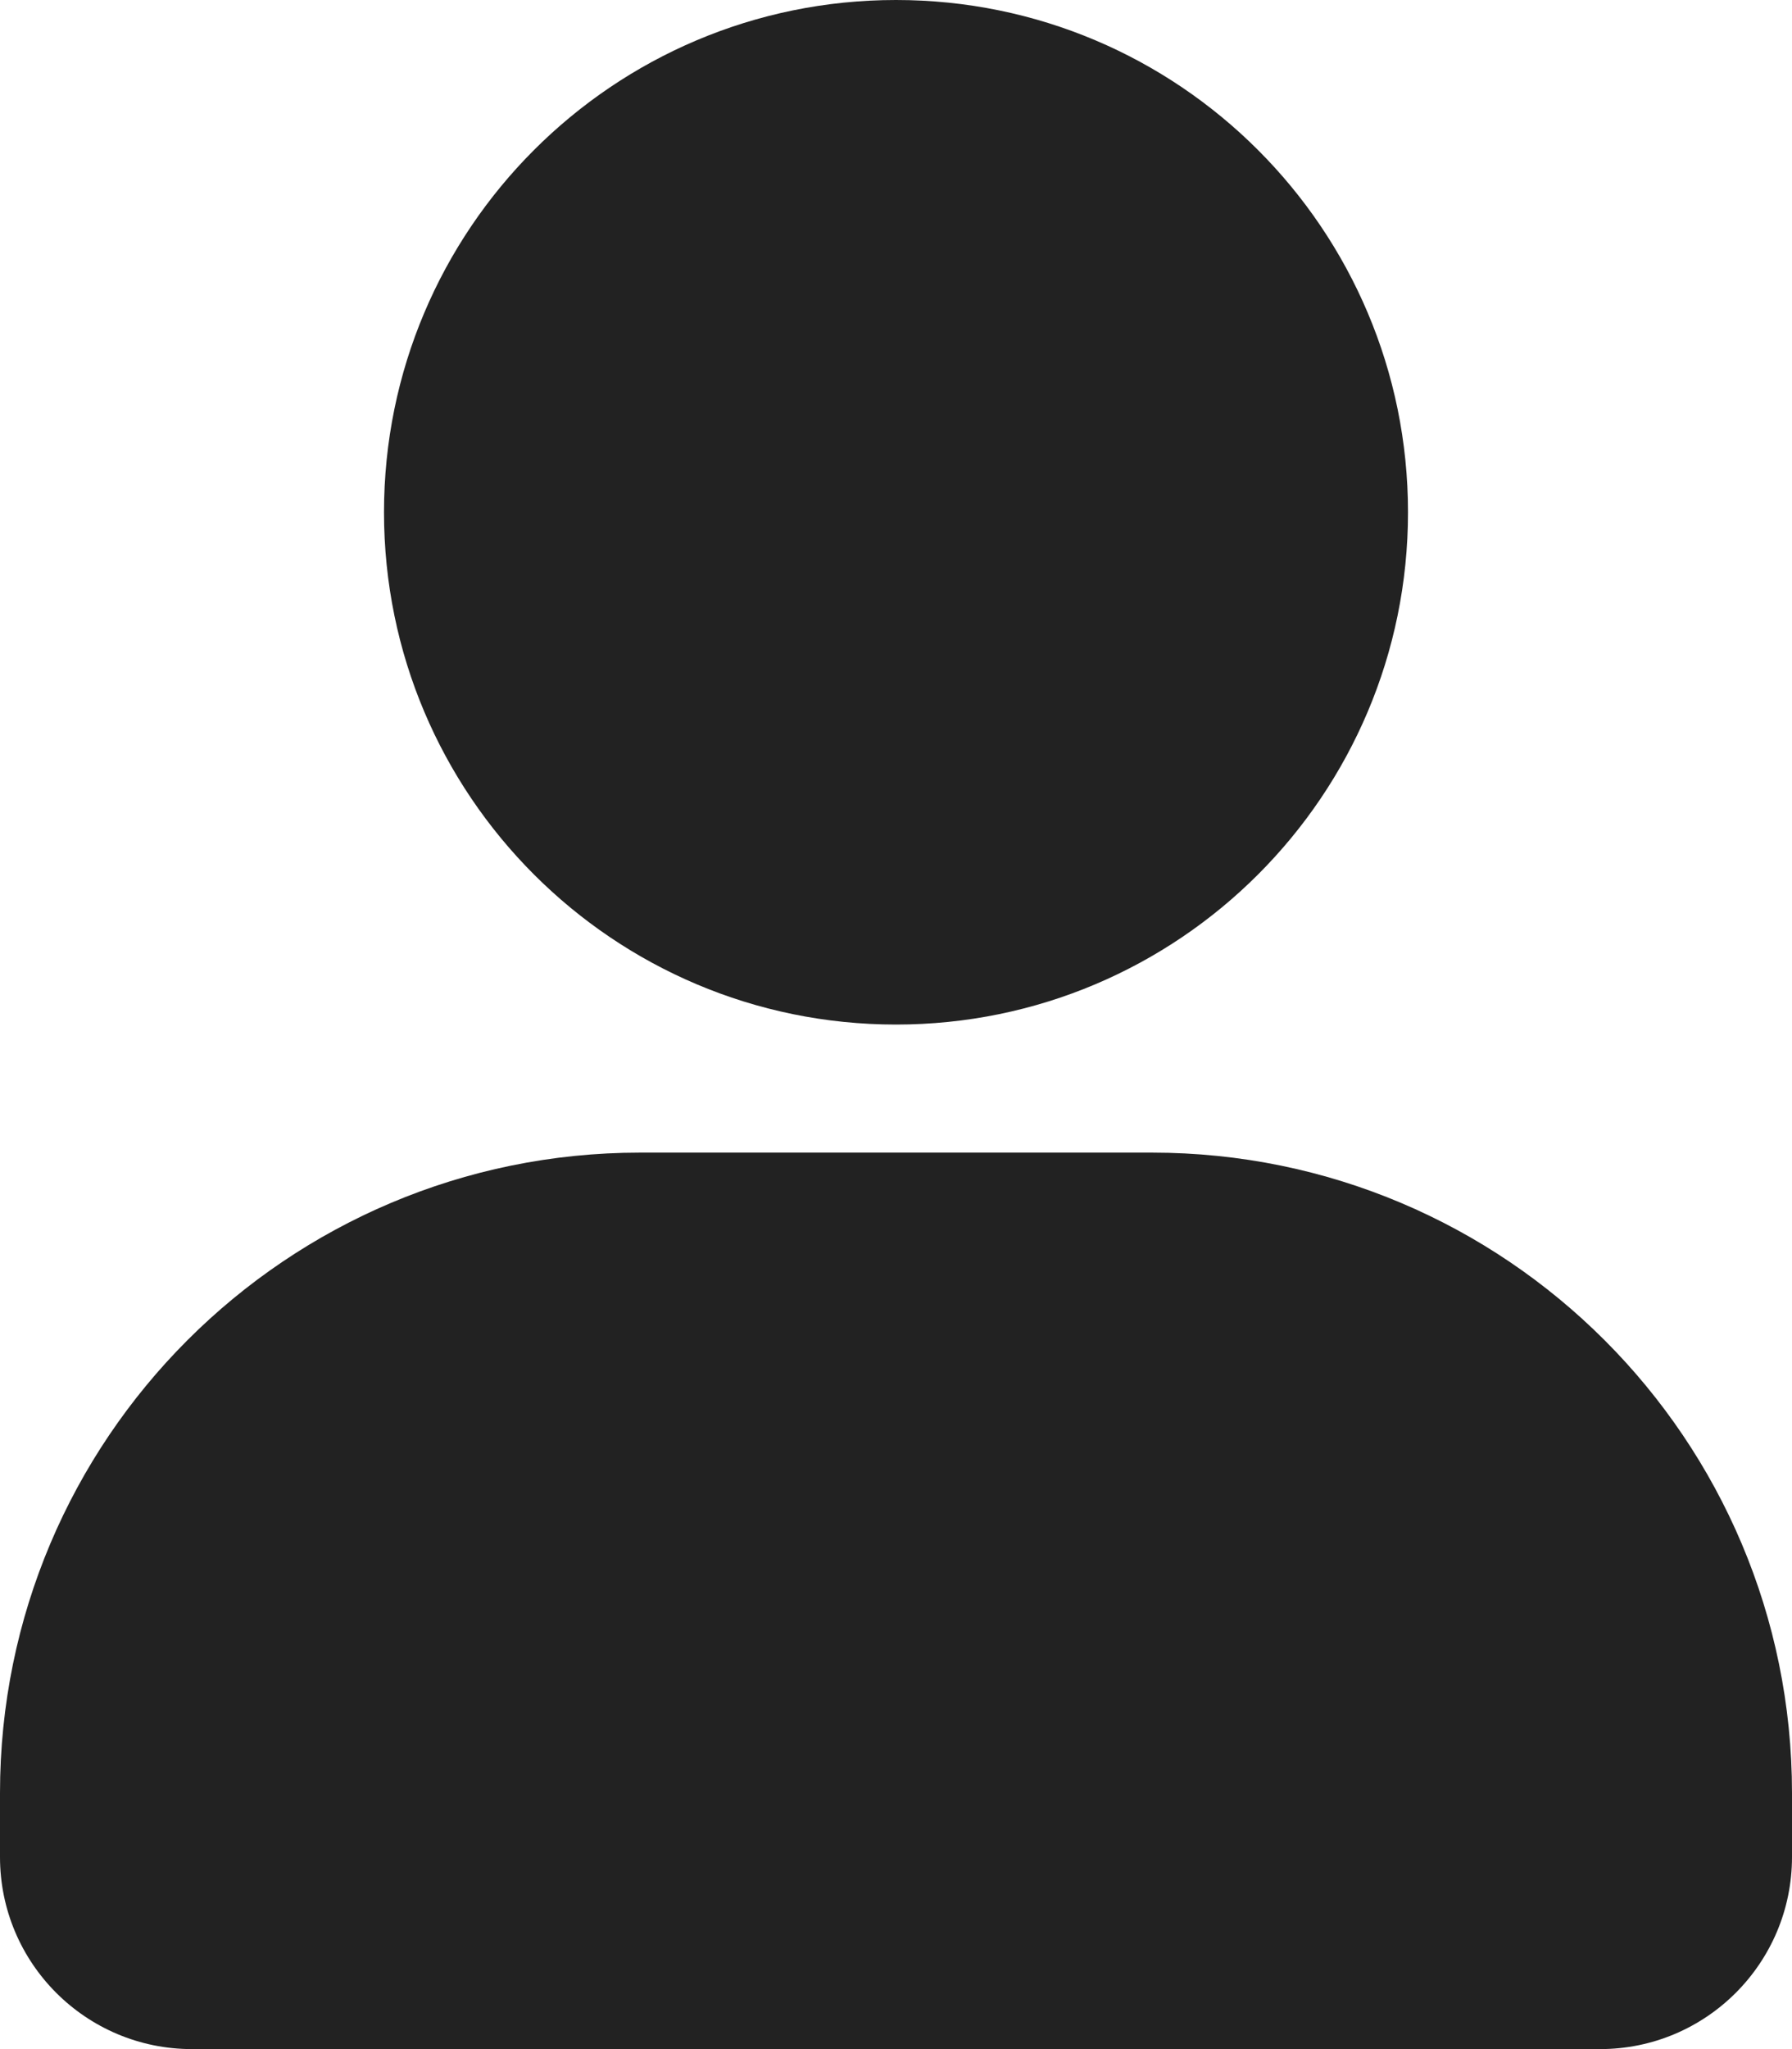
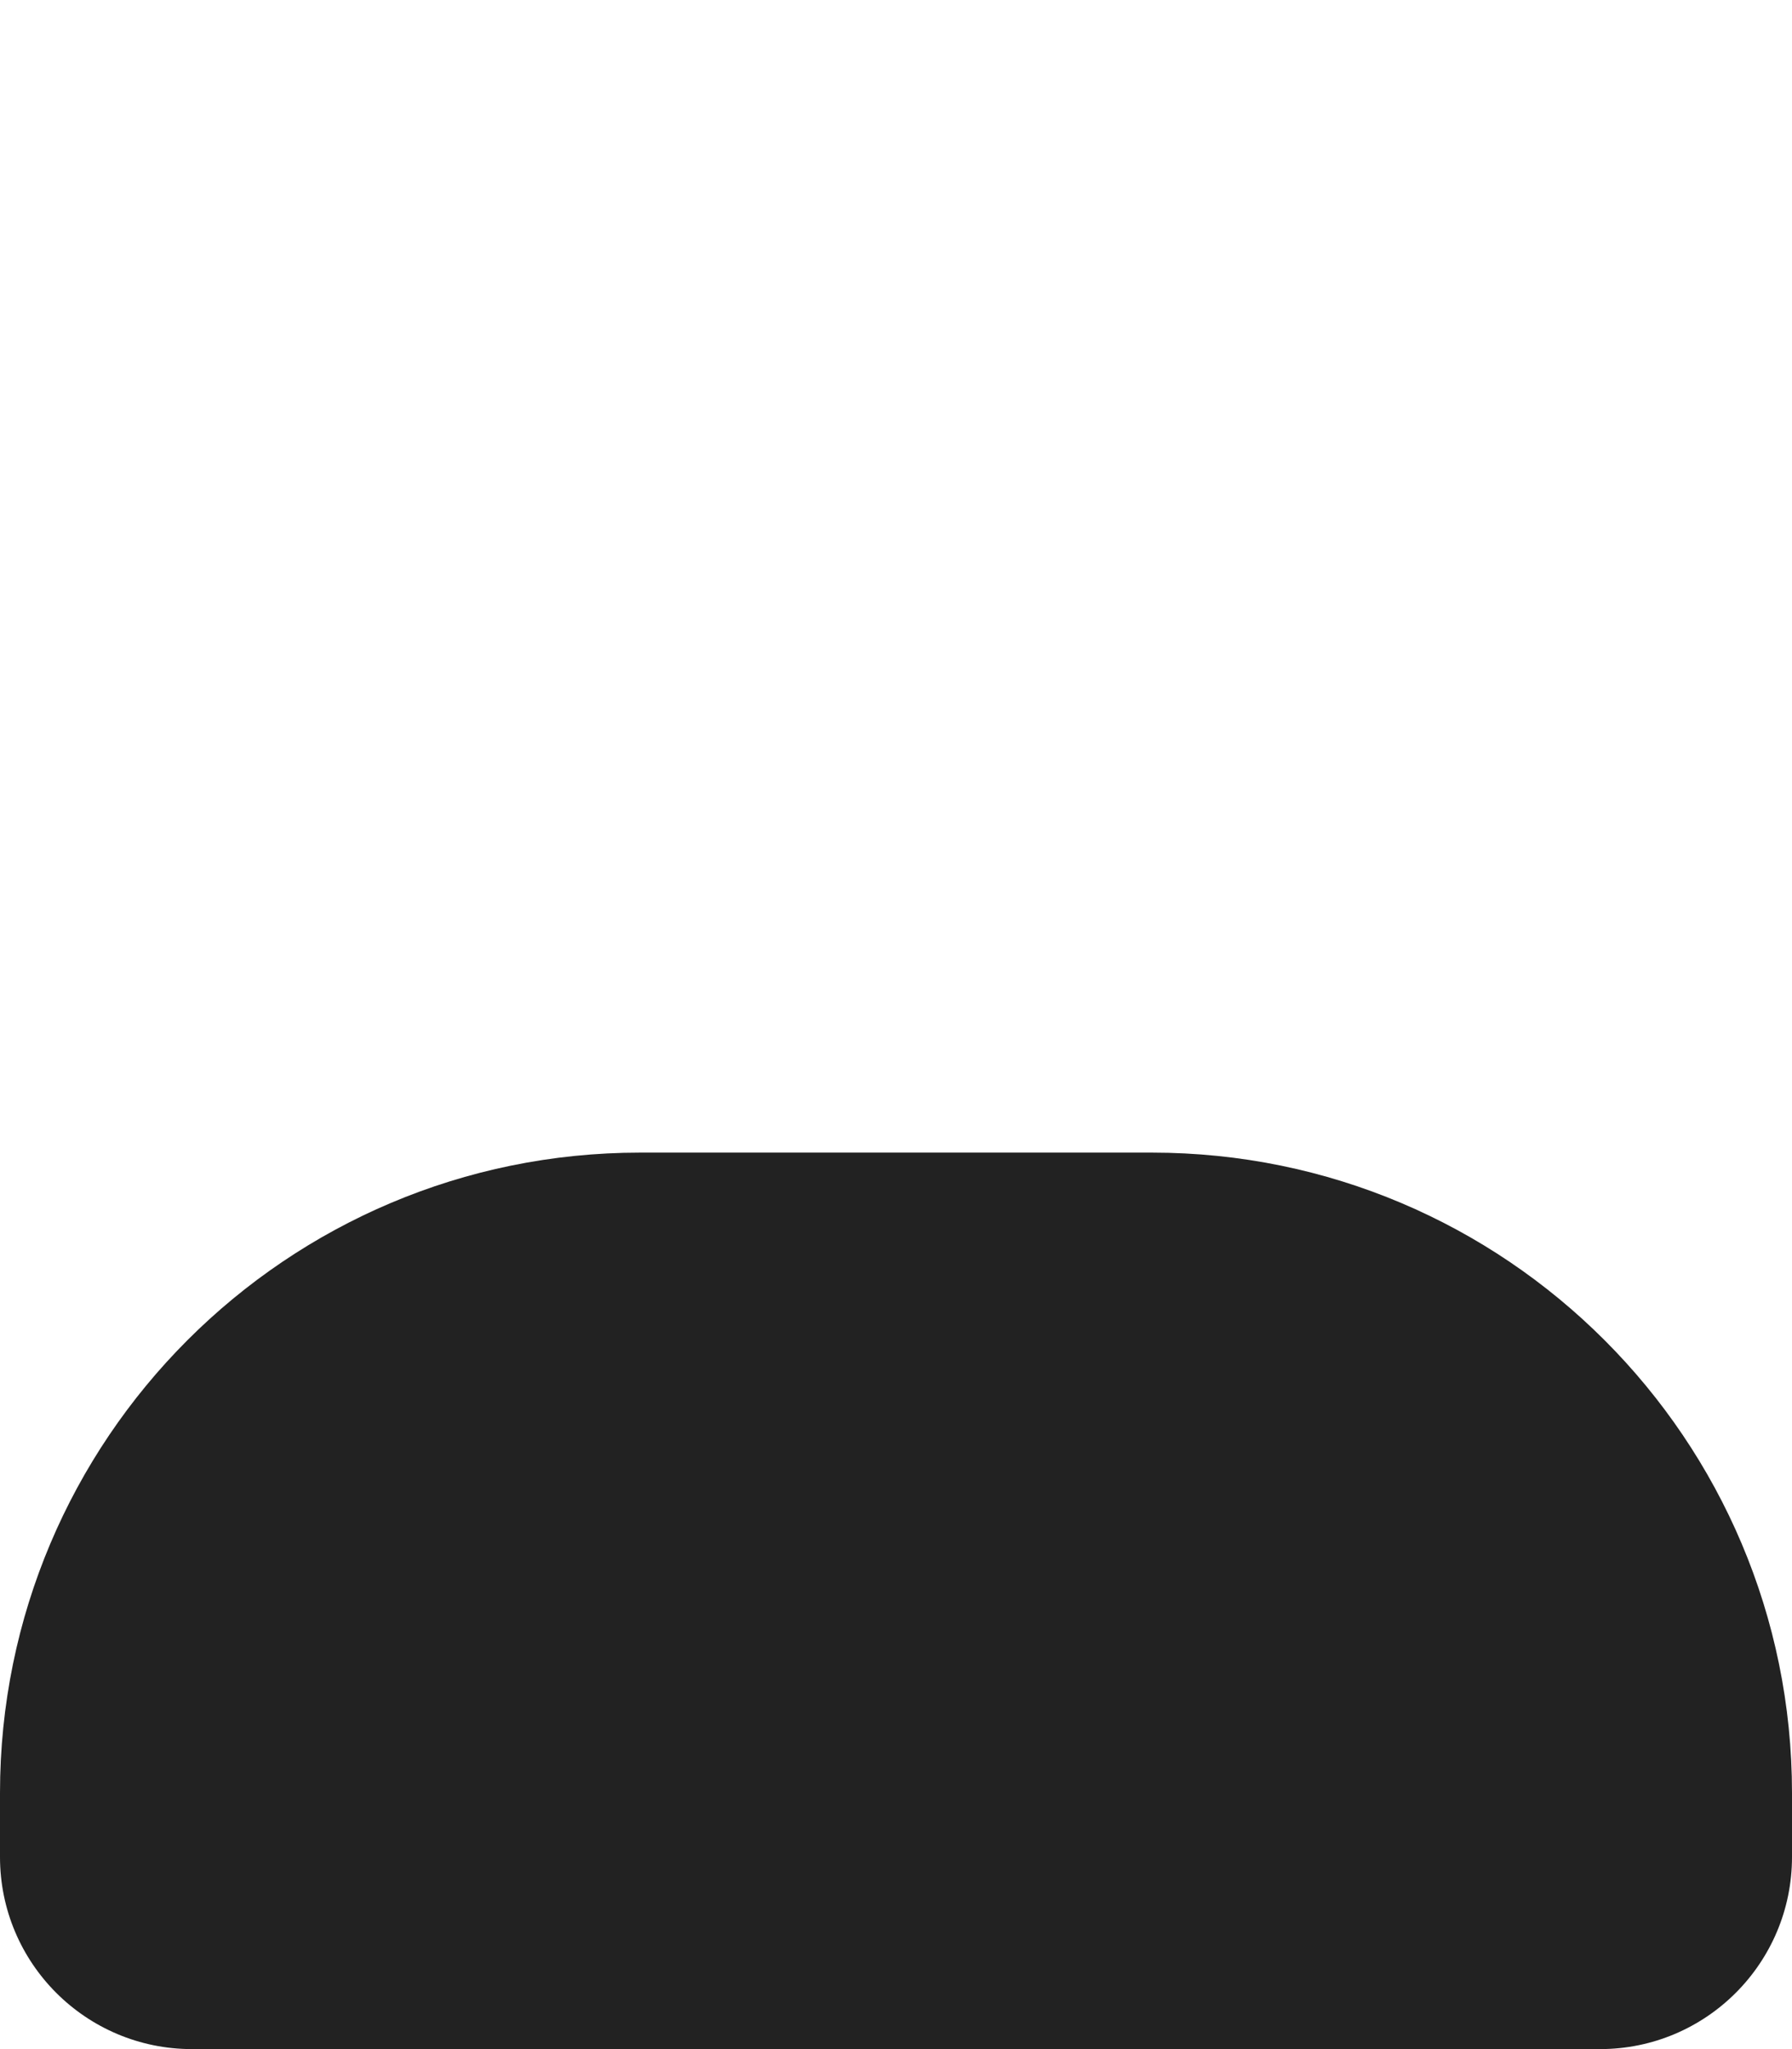
<svg xmlns="http://www.w3.org/2000/svg" width="28" height="32" viewBox="0 0 28 32" fill="none">
  <path d="M18 18C23.523 18 28 22.477 28 28V29C28 30.657 26.657 32 25 32H3C1.343 32 1.61067e-08 30.657 0 29V28C0 22.477 4.477 18 10 18H18Z" fill="#222222" />
-   <path d="M14 0C18.418 0 22 3.582 22 8C22 12.418 18.418 16 14 16C9.582 16 6 12.418 6 8C6 3.582 9.582 0 14 0Z" fill="#222222" />
</svg>